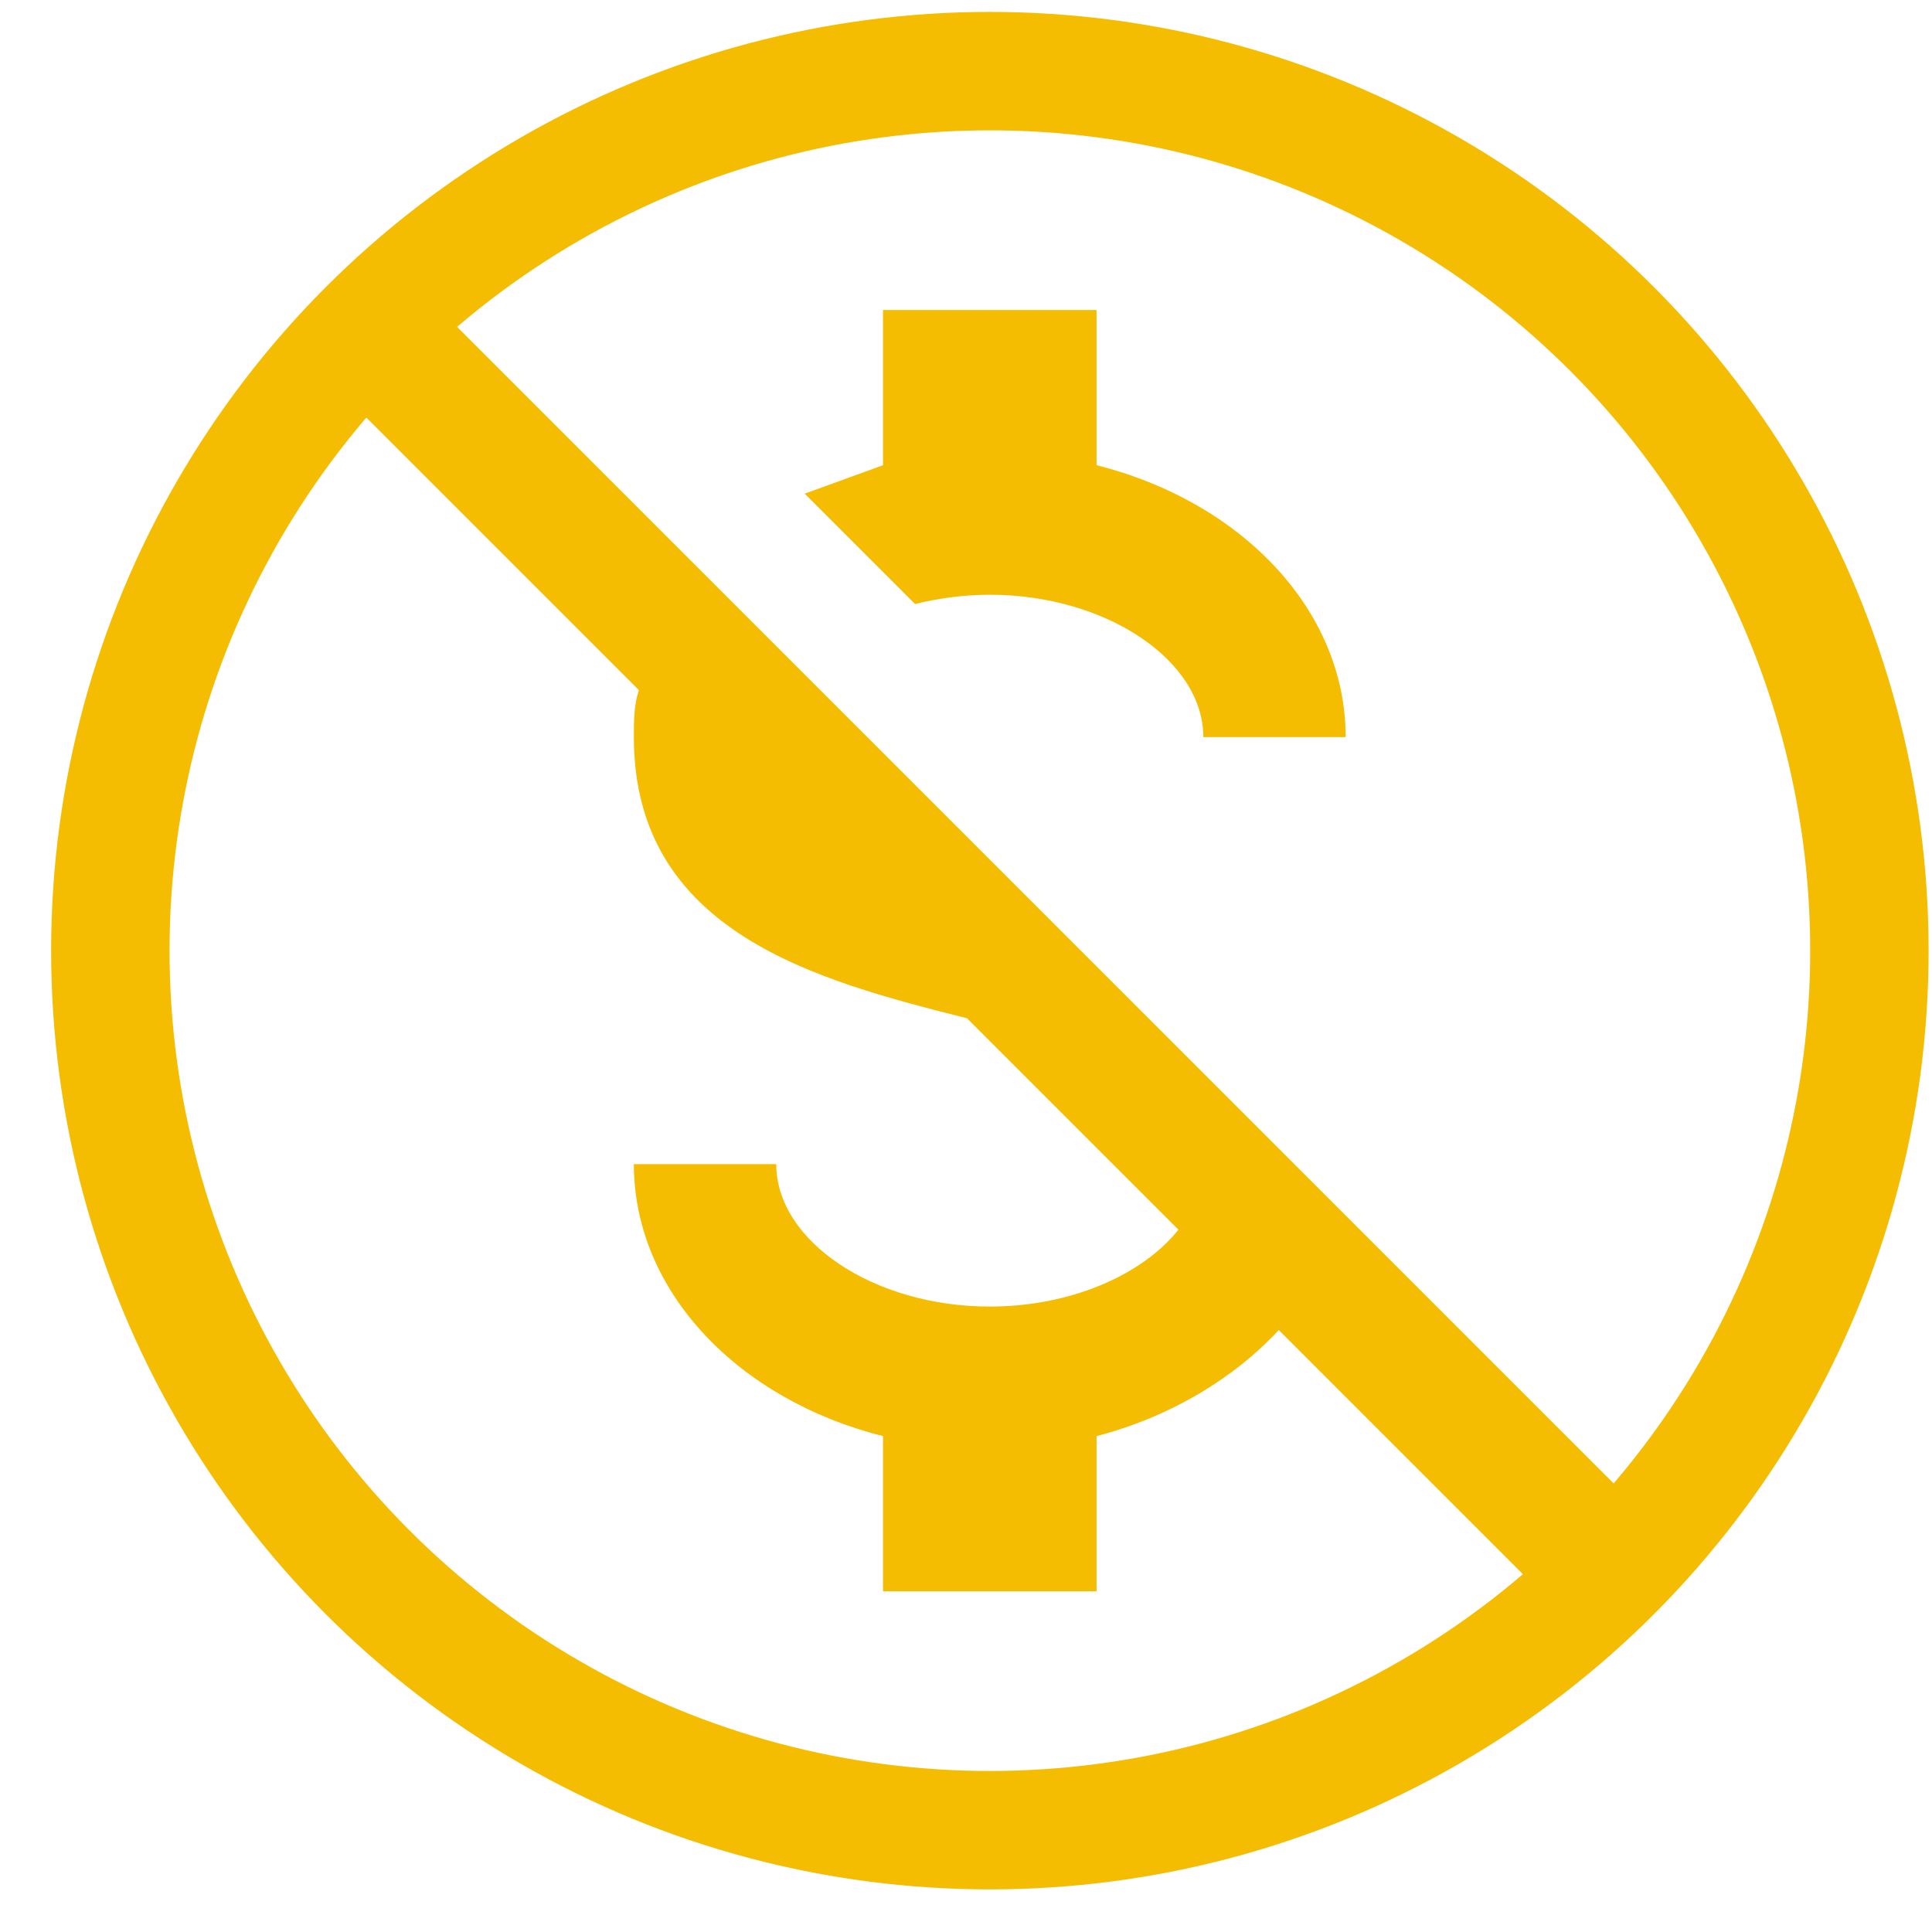
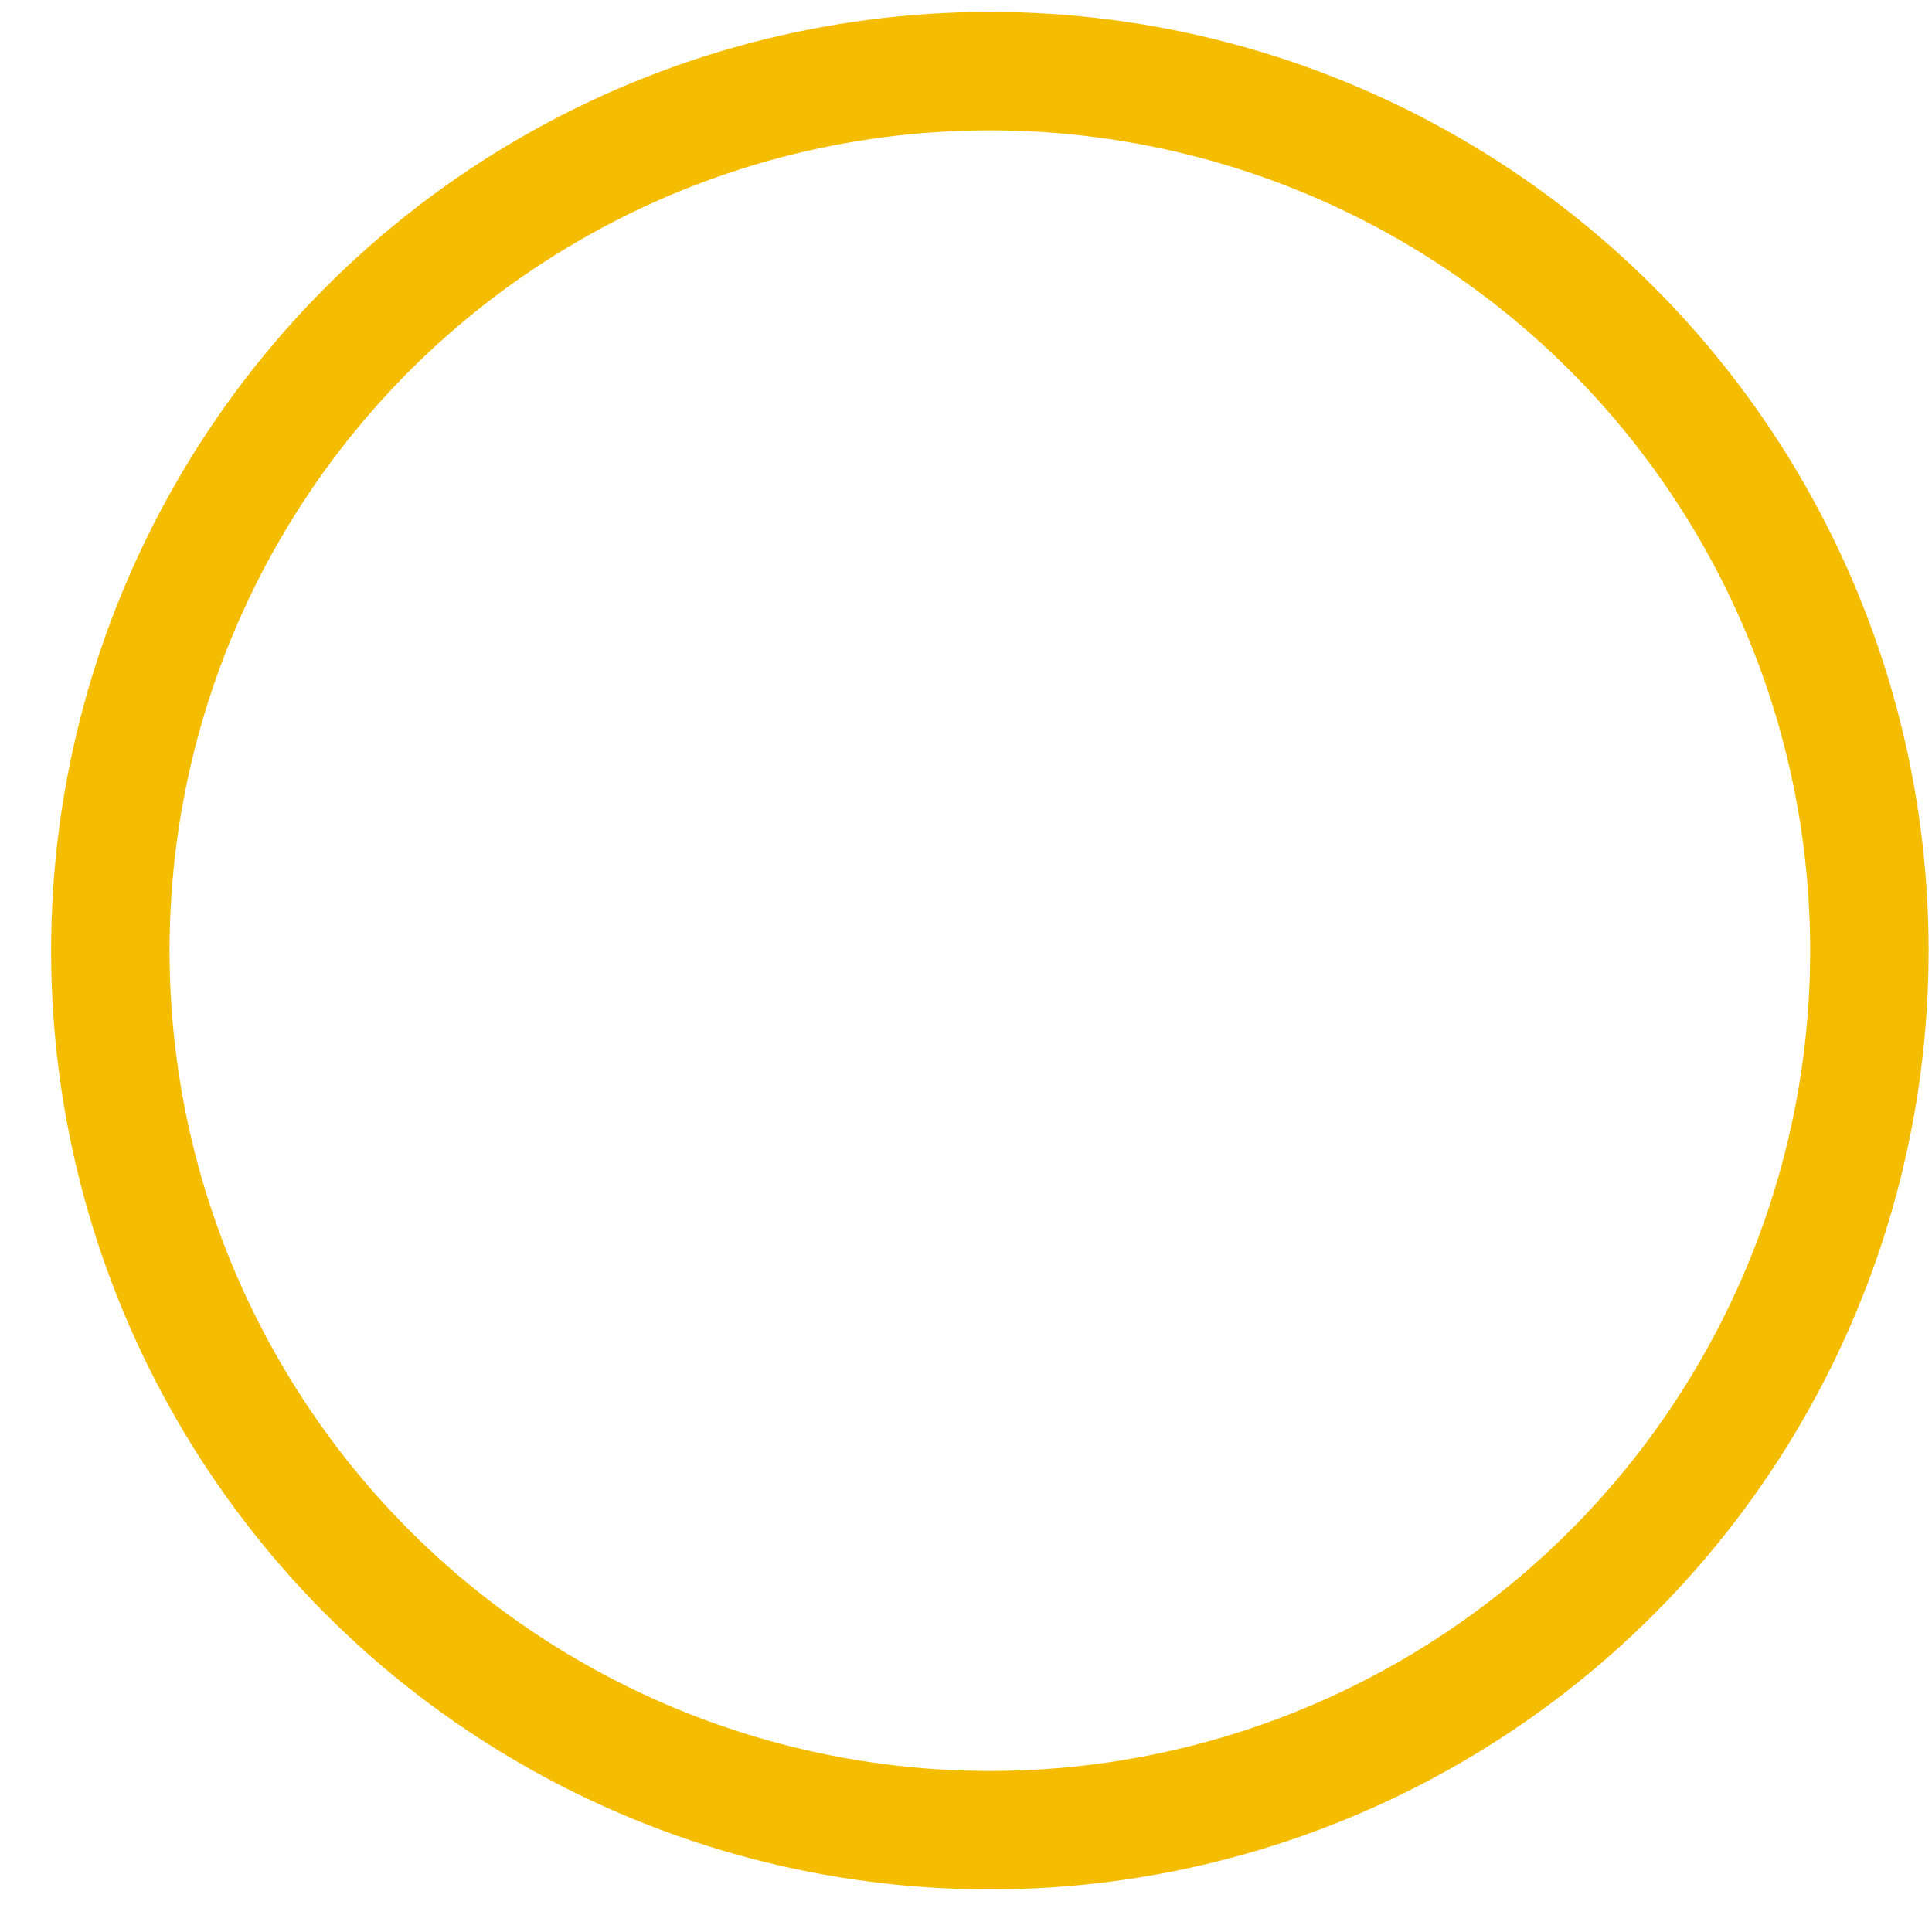
<svg xmlns="http://www.w3.org/2000/svg" width="37" height="37" viewBox="0 0 37 37" fill="none">
-   <path d="M6.687 7.668L8.431 5.937L31.224 28.73L29.493 30.475L24.49 25.472C23.645 26.385 22.418 27.135 21 27.503V30.475H16.911V27.503C14.143 26.808 12.139 24.736 12.139 22.295H14.866C14.866 23.768 16.733 25.022 18.955 25.022C20.496 25.022 21.873 24.422 22.568 23.55L18.519 19.501C15.656 18.778 12.139 17.865 12.139 14.116C12.139 13.803 12.139 13.503 12.235 13.216L6.687 7.668ZM16.911 8.909V5.937H21V8.909C23.767 9.604 25.771 11.676 25.771 14.116H23.045C23.045 12.644 21.177 11.39 18.955 11.39C18.451 11.39 17.974 11.458 17.524 11.567L15.411 9.454L16.911 8.909Z" fill="#F5BD02" />
  <circle cx="18.957" cy="18.206" r="16.844" stroke="#F5BD02" stroke-width="2.268" />
</svg>